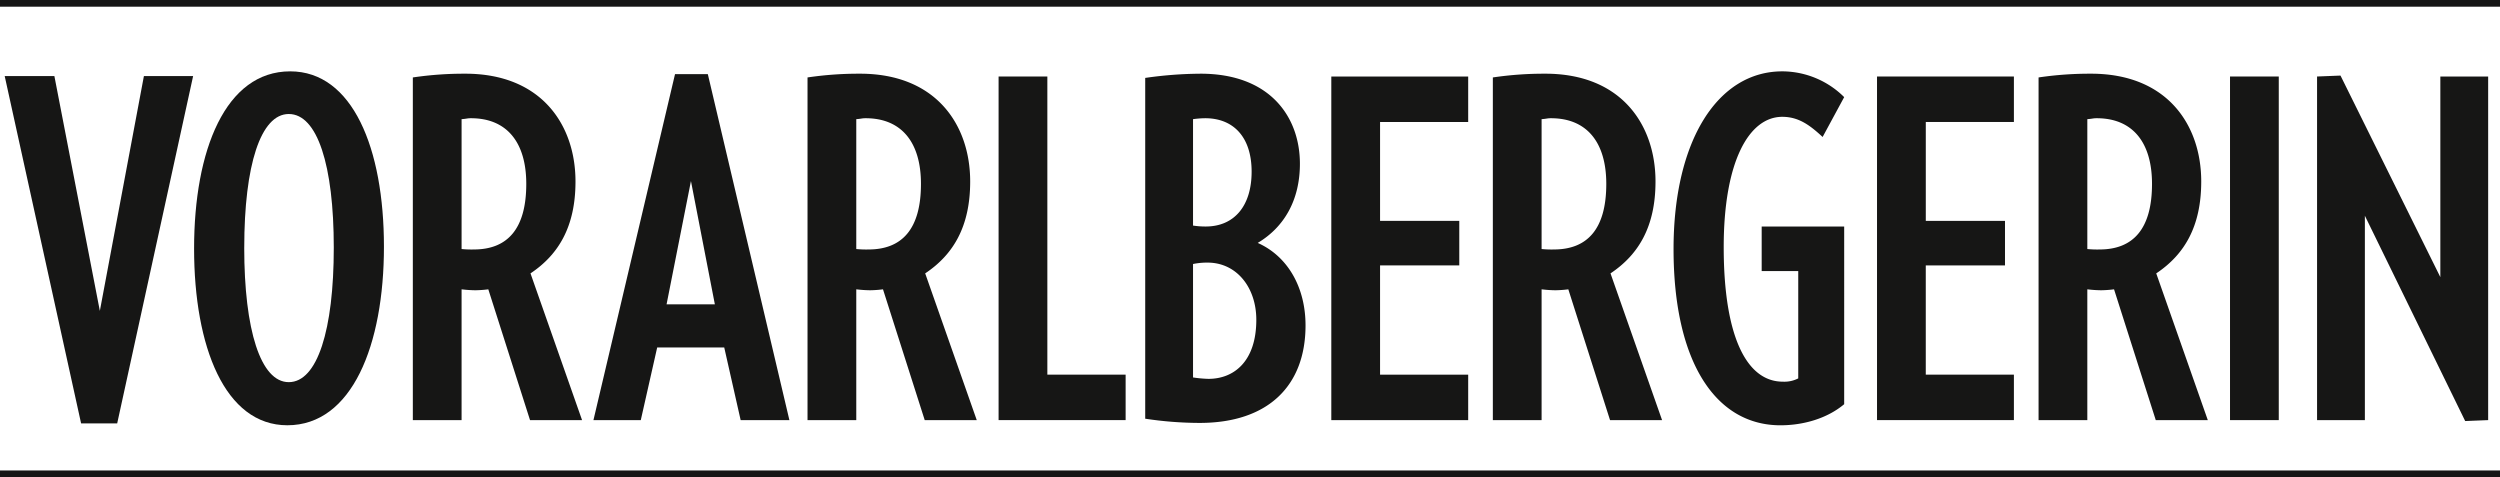
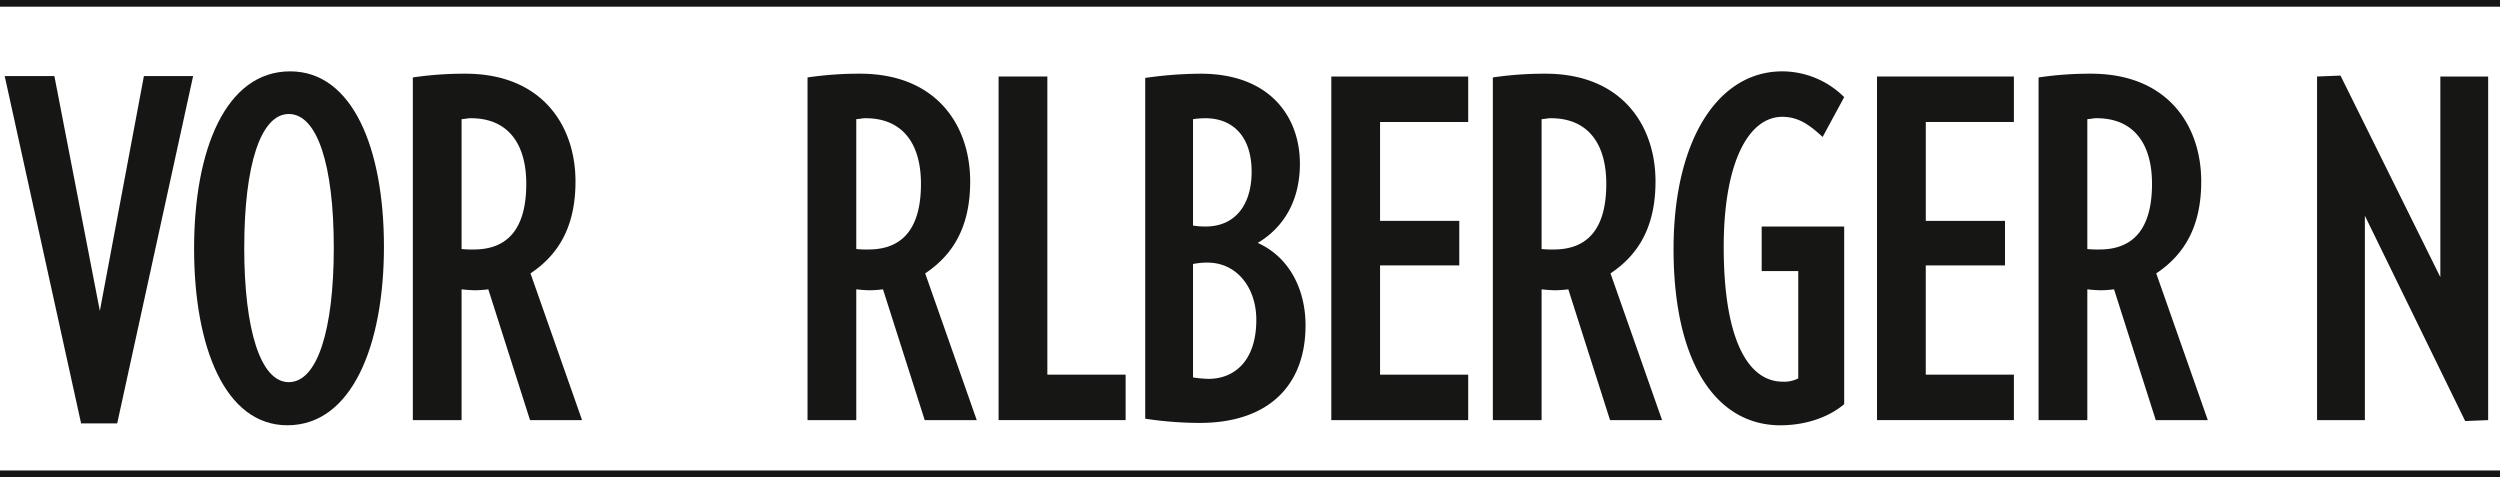
<svg xmlns="http://www.w3.org/2000/svg" id="Gruppe_436" data-name="Gruppe 436" width="559.984" height="106.882" viewBox="0 0 559.984 106.882">
  <defs>
    <clipPath id="clip-path">
      <rect id="Rechteck_509" data-name="Rechteck 509" width="559.984" height="106.882" fill="none" />
    </clipPath>
  </defs>
-   <path id="Pfad_227" data-name="Pfad 227" d="M162.223,77.827,165.9,94.1h10.92l-18.27-77.49H151.2L132.928,94.1h10.605l3.675-16.275Zm-7.455-37.275,5.355,27.615H149.308Z" fill="#161615" />
  <path id="Pfad_228" data-name="Pfad 228" d="M552.186,94.312l5.145-.21V17.137h-10.71v44.94l-22.365-45.15-5.25.21V94.1h10.71V48.322Z" fill="#161615" />
-   <rect id="Rechteck_506" data-name="Rechteck 506" width="10.92" height="76.965" transform="translate(499.509 17.137)" fill="#161615" />
  <path id="Pfad_229" data-name="Pfad 229" d="M43.26,17.032H32.235l-9.87,52.605L12.18,17.032H1.05L18.165,94.837H26.25Z" fill="#161615" />
  <g id="Gruppe_435" data-name="Gruppe 435">
    <g id="Gruppe_434" data-name="Gruppe 434" clip-path="url(#clip-path)">
      <path id="Pfad_230" data-name="Pfad 230" d="M86,55.252c0-22.05-7.035-39.27-21-39.27-14.49,0-21.525,17.64-21.525,39.69S50.4,95.257,64.365,95.257C78.855,95.257,86,77.3,86,55.252m-31.29.21c0-18.48,3.675-29.925,9.975-29.925,6.4,0,10.08,11.445,10.08,29.925S71.085,85.6,64.68,85.6c-6.3,0-9.975-11.655-9.975-30.135" fill="#161615" />
      <path id="Pfad_231" data-name="Pfad 231" d="M399.225,26.167c3.675,0,6.2,1.89,9.03,4.515l4.83-8.925a19.743,19.743,0,0,0-13.86-5.775c-14.49,0-24.36,15.54-24.36,39.8,0,25.515,9.555,39.48,23.94,39.48,5.04,0,10.4-1.47,14.28-4.725V50.737h-18.48v9.975h8.19V84.757a6.787,6.787,0,0,1-3.465.735c-7.98,0-13.23-9.87-13.23-30.135,0-19.215,5.67-29.19,13.125-29.19" fill="#161615" />
      <path id="Pfad_232" data-name="Pfad 232" d="M128.907,40.657c0-12.6-7.56-24.15-24.675-24.15a78.252,78.252,0,0,0-11.76.84V94.1h10.92V64.807a29.664,29.664,0,0,0,3.045.21,25.811,25.811,0,0,0,2.94-.21L118.722,94.1h11.655l-11.55-32.865c6.3-4.2,10.08-10.5,10.08-20.58M106.122,55.882a22.837,22.837,0,0,1-2.73-.1V26.692c1.26-.1,1.26-.21,2.1-.21,8.085,0,12.39,5.46,12.39,14.7,0,10.08-4.2,14.7-11.76,14.7" fill="#161615" />
      <path id="Pfad_233" data-name="Pfad 233" d="M217.315,40.657c0-12.6-7.56-24.15-24.675-24.15a78.252,78.252,0,0,0-11.76.84V94.1H191.8V64.807a29.664,29.664,0,0,0,3.045.21,25.812,25.812,0,0,0,2.94-.21L207.13,94.1h11.655l-11.55-32.865c6.3-4.2,10.08-10.5,10.08-20.58M194.53,55.882a22.837,22.837,0,0,1-2.73-.1V26.692c1.26-.1,1.26-.21,2.1-.21,8.085,0,12.39,5.46,12.39,14.7,0,10.08-4.2,14.7-11.76,14.7" fill="#161615" />
      <path id="Pfad_234" data-name="Pfad 234" d="M370.823,40.657c0-12.6-7.56-24.15-24.675-24.15a78.252,78.252,0,0,0-11.76.84V94.1h10.92V64.807a29.663,29.663,0,0,0,3.045.21,25.811,25.811,0,0,0,2.94-.21L360.638,94.1h11.655l-11.55-32.865c6.3-4.2,10.08-10.5,10.08-20.58M348.038,55.882a22.837,22.837,0,0,1-2.73-.1V26.692c1.26-.1,1.26-.21,2.1-.21,8.085,0,12.39,5.46,12.39,14.7,0,10.08-4.2,14.7-11.76,14.7" fill="#161615" />
      <path id="Pfad_235" data-name="Pfad 235" d="M328.865,27.322V17.137h-30.66V94.1h30.66V83.917h-19.74V59.452H326.87V49.477H309.125V27.322Z" fill="#161615" />
-       <path id="Pfad_236" data-name="Pfad 236" d="M451.1,27.322V17.137h-30.66V94.1H451.1V83.917h-19.74V59.452h17.745V49.477H431.364V27.322Z" fill="#161615" />
+       <path id="Pfad_236" data-name="Pfad 236" d="M451.1,27.322V17.137h-30.66V94.1H451.1V83.917h-19.74V59.452h17.745V49.477H431.364V27.322" fill="#161615" />
      <path id="Pfad_237" data-name="Pfad 237" d="M223.678,17.137V94.1h28.455V83.917H234.6V17.137Z" fill="#161615" />
      <path id="Pfad_238" data-name="Pfad 238" d="M493.062,40.657c0-12.6-7.56-24.15-24.675-24.15a78.252,78.252,0,0,0-11.76.84V94.1h10.92V64.807a29.664,29.664,0,0,0,3.045.21,25.812,25.812,0,0,0,2.94-.21L482.877,94.1h11.655l-11.55-32.865c6.3-4.2,10.08-10.5,10.08-20.58M470.277,55.882a22.837,22.837,0,0,1-2.73-.1V26.692c1.26-.1,1.26-.21,2.1-.21,8.085,0,12.39,5.46,12.39,14.7,0,10.08-4.2,14.7-11.76,14.7" fill="#161615" />
      <path id="Pfad_239" data-name="Pfad 239" d="M291.171,36.667c0-10.29-6.51-20.16-22.26-20.16a89.844,89.844,0,0,0-12.39.945V93.787a82.472,82.472,0,0,0,12.18.945c15.435,0,23.73-8.4,23.73-21.84,0-8.4-3.885-15.435-10.71-18.48,5.985-3.57,9.45-9.66,9.45-17.745m-23.94-9.975a20.648,20.648,0,0,1,2.73-.21c6.3,0,10.395,4.2,10.395,11.97,0,7.665-3.885,12.285-10.29,12.285a18.453,18.453,0,0,1-2.835-.21Zm3.465,58.17a28.106,28.106,0,0,1-3.465-.315V59.137a15.563,15.563,0,0,1,3.255-.315c6.51,0,10.92,5.565,10.92,12.81,0,9.345-5.04,13.23-10.71,13.23" fill="#161615" />
      <rect id="Rechteck_507" data-name="Rechteck 507" width="559.984" height="1.5" fill="#161615" />
      <rect id="Rechteck_508" data-name="Rechteck 508" width="559.984" height="1.5" transform="translate(0 105.382)" fill="#161615" />
    </g>
  </g>
</svg>